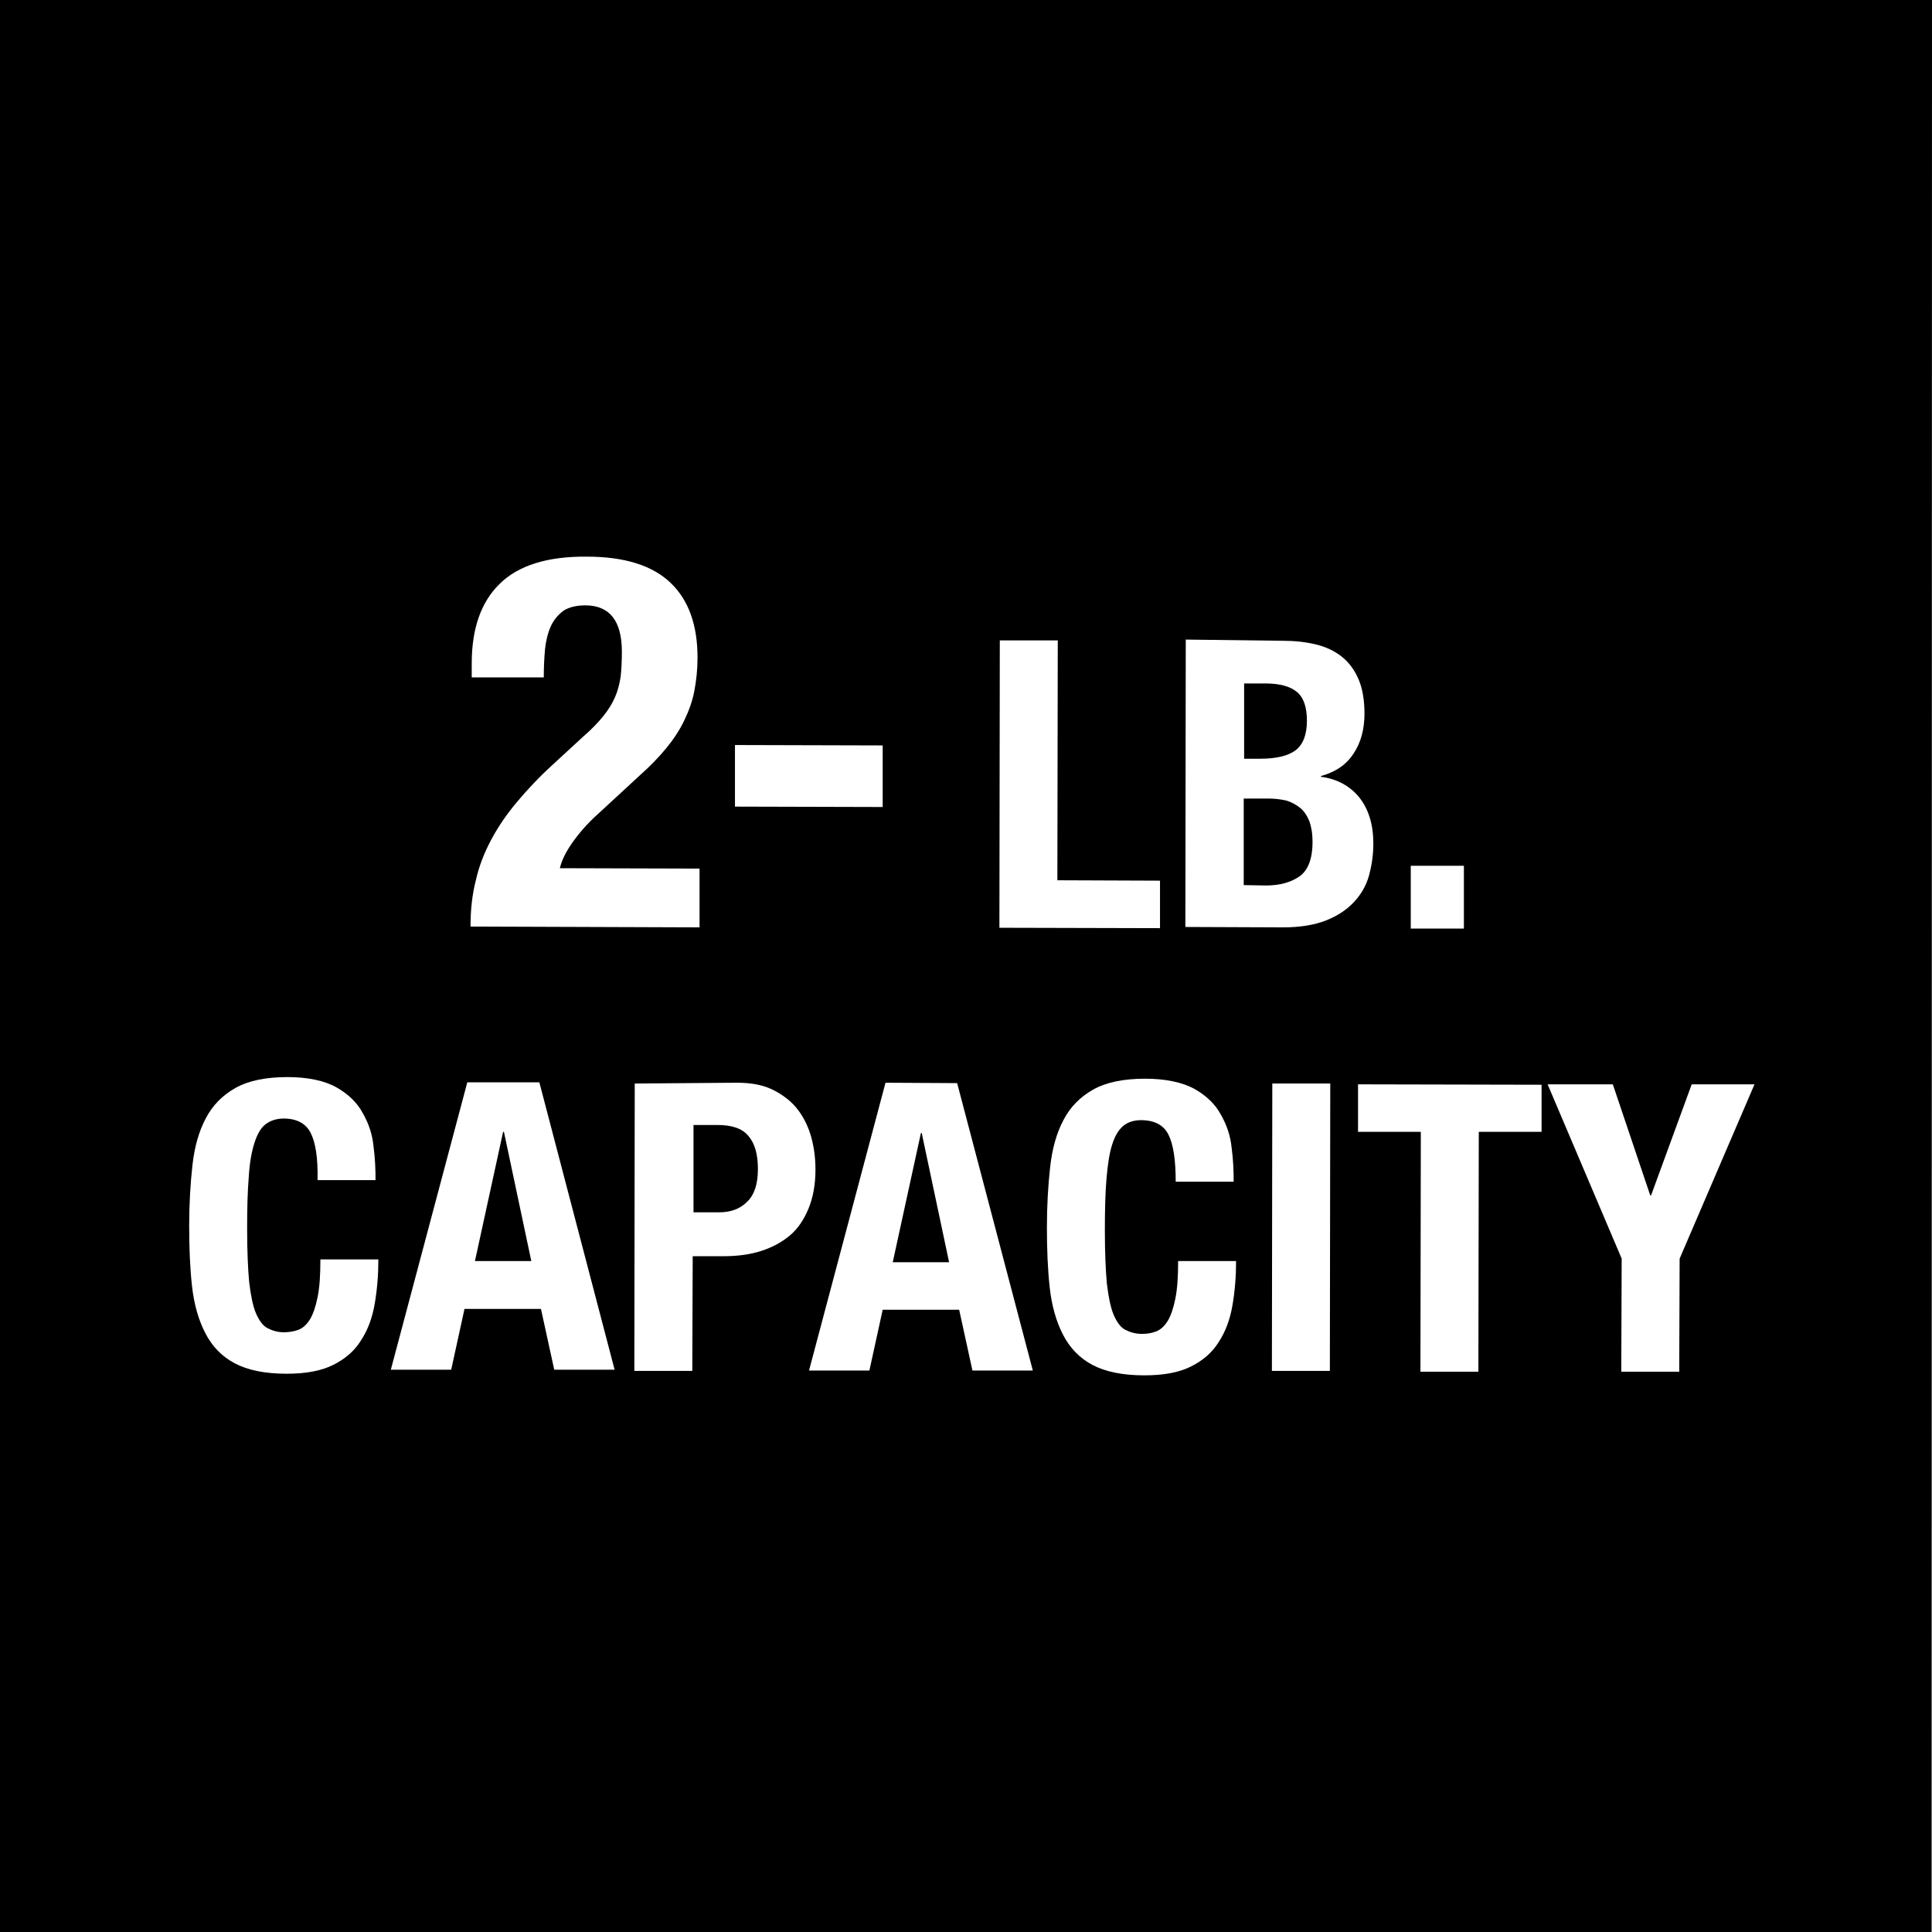
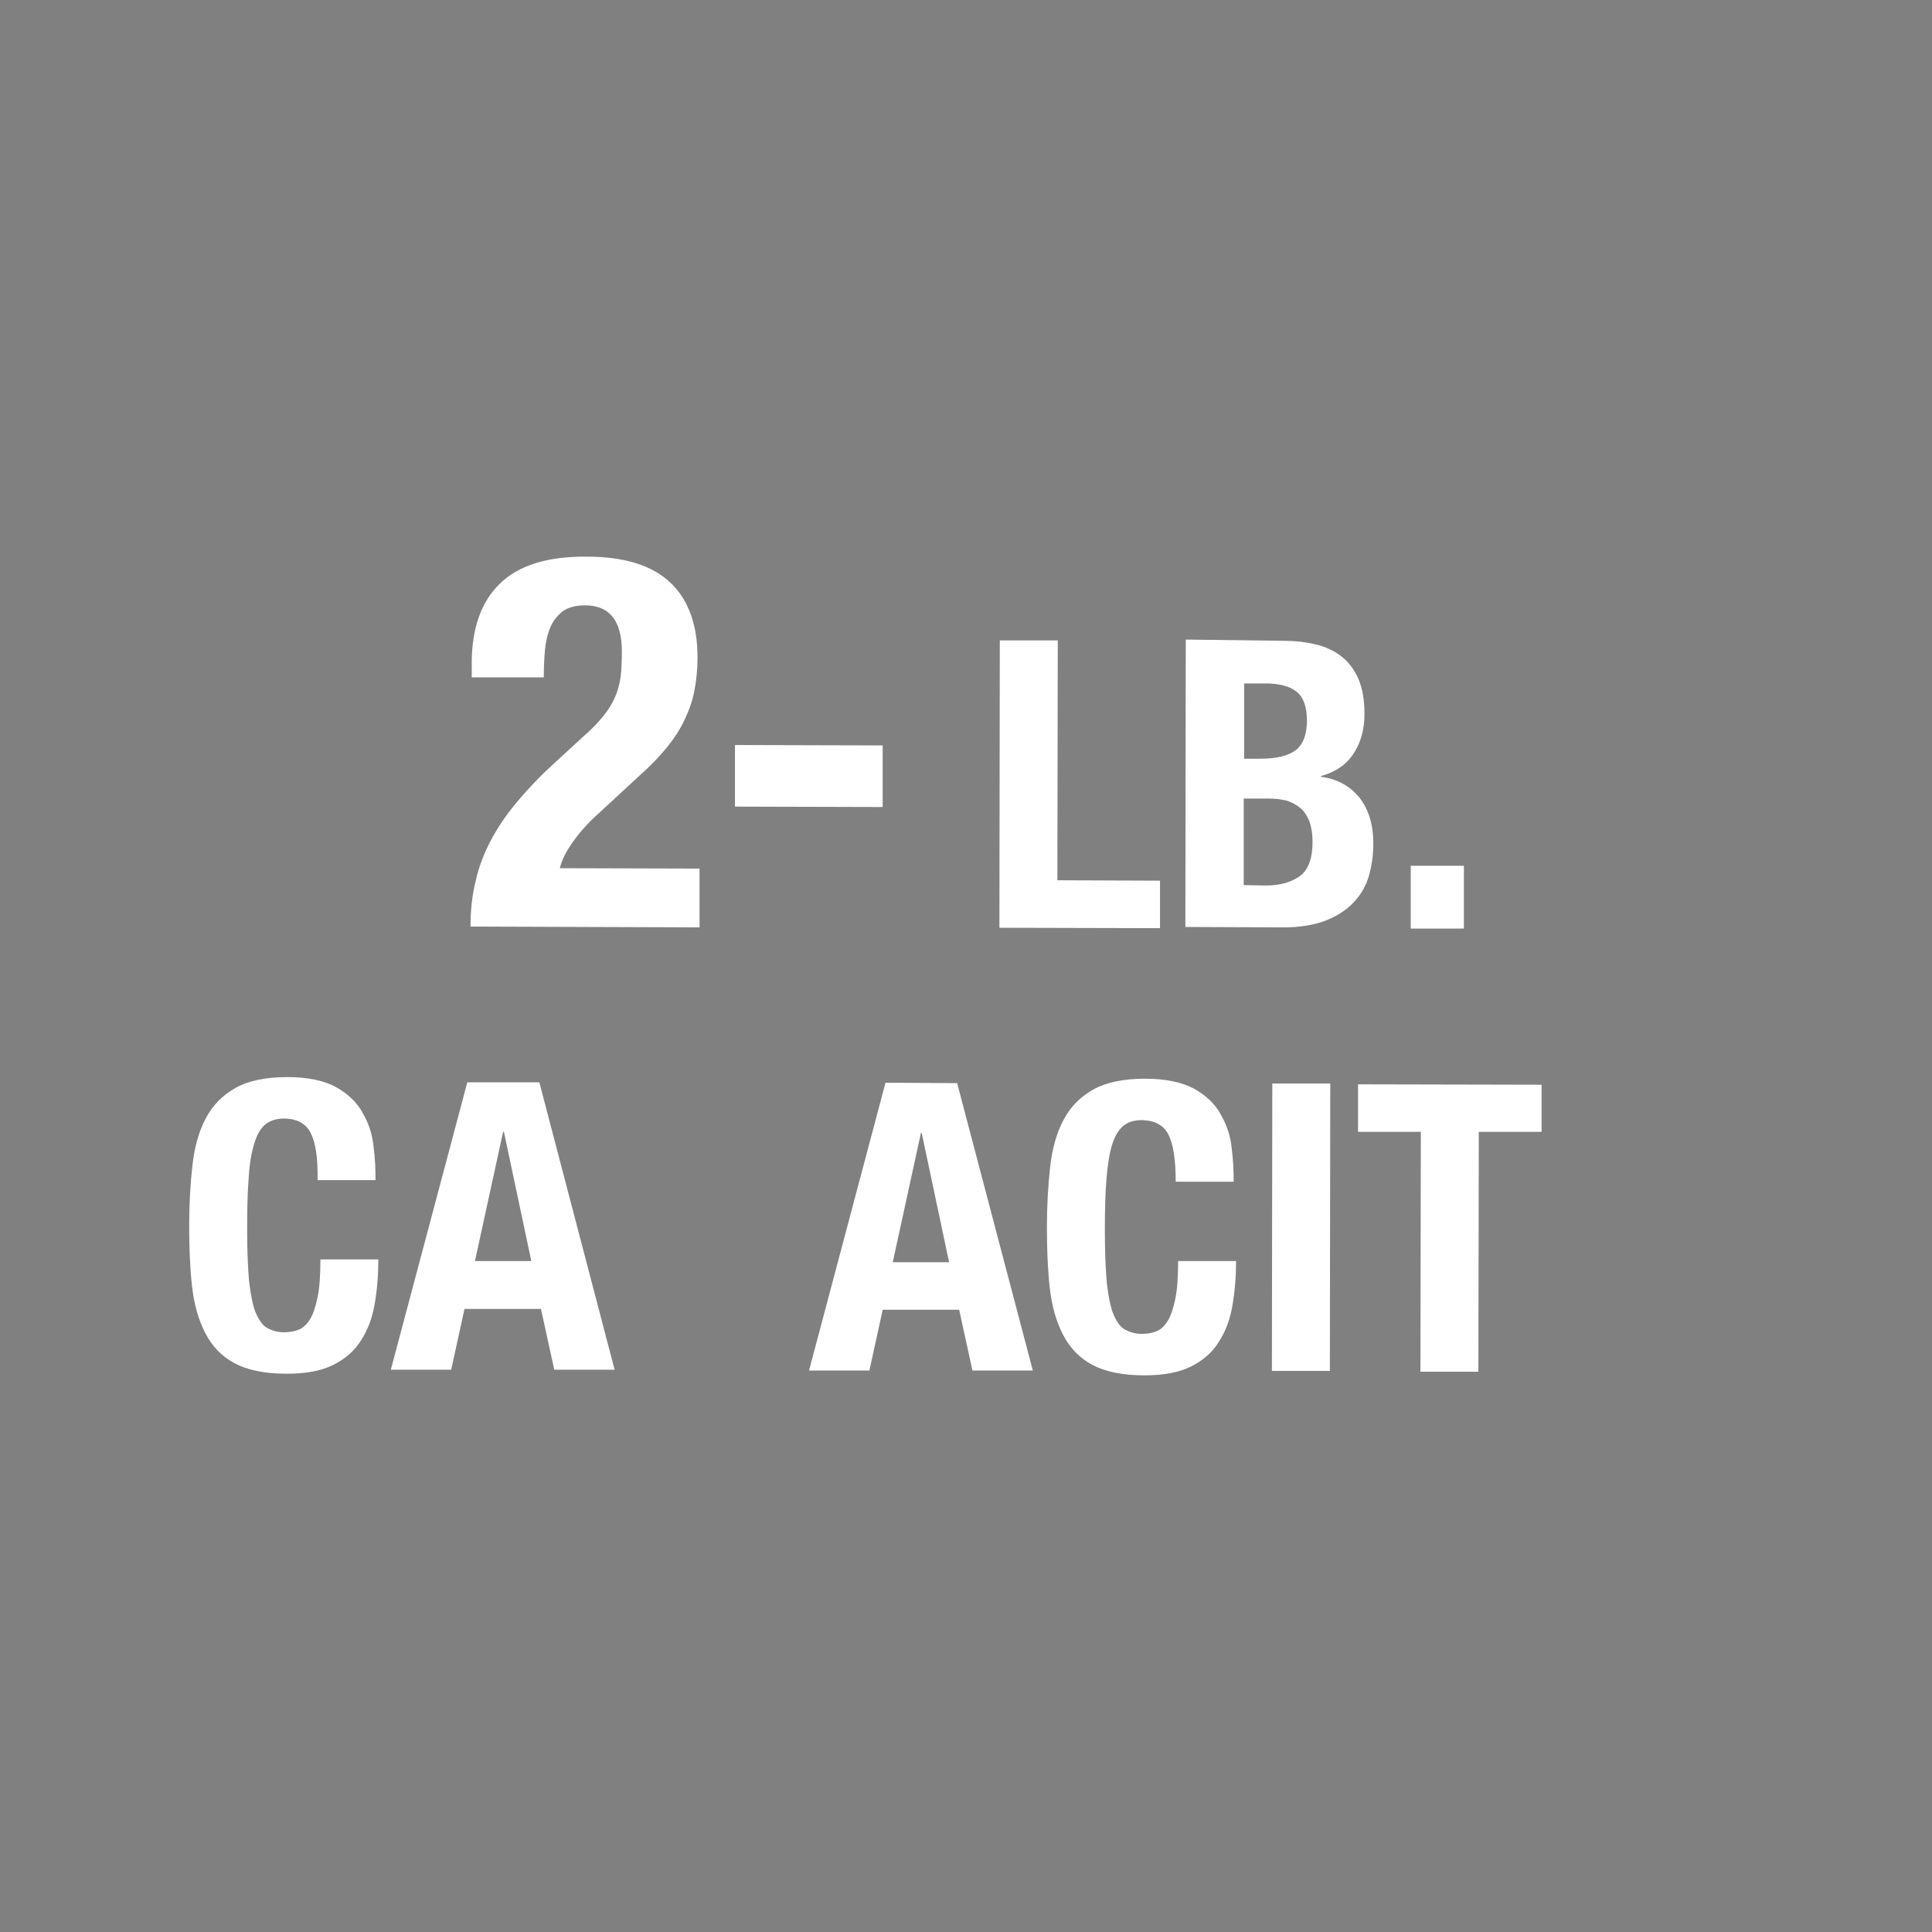
<svg xmlns="http://www.w3.org/2000/svg" version="1.1" id="Layer_1" x="0px" y="0px" viewBox="0 0 48 48" style="enable-background:new 0 0 48 48;" xml:space="preserve">
  <rect x="0" y="0" width="48" height="48" fill="#808080" stroke="none" />
  <style type="text/css">
	.st0{fill:#FFFFFF;}
</style>
  <g>
-     <polygon points="47.98,48 0,48 0,0 48,0  " />
    <g>
      <path class="st0" d="M11.69,23.02c0-0.41,0.04-0.79,0.13-1.14c0.08-0.36,0.21-0.69,0.38-1.01c0.17-0.32,0.38-0.63,0.64-0.94    c0.26-0.31,0.55-0.62,0.89-0.93l0.76-0.7c0.21-0.18,0.37-0.35,0.5-0.51c0.13-0.16,0.22-0.31,0.29-0.47    c0.07-0.16,0.11-0.32,0.14-0.51c0.02-0.18,0.03-0.39,0.03-0.62c0-0.76-0.3-1.15-0.91-1.15c-0.23,0-0.42,0.05-0.55,0.14    c-0.13,0.1-0.24,0.23-0.31,0.39c-0.07,0.16-0.12,0.36-0.14,0.57c-0.02,0.22-0.03,0.45-0.03,0.69l-1.79,0l0-0.35    c0-0.86,0.23-1.52,0.69-1.97c0.46-0.46,1.19-0.69,2.17-0.68c0.94,0,1.63,0.22,2.08,0.65c0.45,0.43,0.67,1.05,0.67,1.86    c0,0.29-0.03,0.57-0.08,0.83s-0.14,0.5-0.25,0.73c-0.11,0.23-0.26,0.46-0.44,0.68c-0.18,0.22-0.4,0.45-0.66,0.68l-1.04,0.96    c-0.28,0.25-0.49,0.5-0.65,0.73s-0.26,0.44-0.3,0.62l3.47,0.01l0,1.46L11.69,23.02z" />
      <path class="st0" d="M21.93,20.05l-3.67-0.01l0-1.53l3.67,0.01L21.93,20.05z" />
      <path class="st0" d="M24.84,15.91l1.44,0l-0.01,5.96l2.55,0.01l0,1.18l-3.99-0.01L24.84,15.91z" />
      <path class="st0" d="M31.88,15.92c0.29,0,0.56,0.03,0.81,0.09c0.25,0.06,0.46,0.16,0.64,0.3c0.18,0.14,0.32,0.33,0.42,0.56    c0.1,0.23,0.15,0.52,0.15,0.86c0,0.39-0.09,0.72-0.27,0.99c-0.18,0.28-0.45,0.46-0.81,0.56l0,0.02c0.4,0.05,0.72,0.23,0.95,0.51    c0.23,0.29,0.35,0.67,0.35,1.15c0,0.28-0.04,0.55-0.11,0.8c-0.07,0.25-0.2,0.47-0.38,0.66s-0.41,0.34-0.69,0.45    s-0.64,0.17-1.06,0.17l-2.43-0.01l0.01-7.14L31.88,15.92z M31.31,18.85c0.4,0,0.69-0.07,0.88-0.21c0.18-0.14,0.28-0.38,0.28-0.73    c0-0.34-0.08-0.58-0.25-0.72c-0.17-0.14-0.43-0.21-0.79-0.21l-0.52,0l0,1.87L31.31,18.85z M31.45,22c0.35,0,0.63-0.08,0.84-0.23    c0.21-0.15,0.32-0.44,0.32-0.85c0-0.21-0.03-0.38-0.08-0.52c-0.06-0.14-0.13-0.25-0.23-0.33c-0.1-0.08-0.21-0.14-0.34-0.18    c-0.13-0.03-0.28-0.05-0.44-0.05l-0.62,0l0,2.15L31.45,22z" />
      <path class="st0" d="M36.37,23.07l-1.32,0l0-1.56l1.32,0L36.37,23.07z" />
      <path class="st0" d="M7.72,28.15c-0.12-0.24-0.35-0.36-0.67-0.36c-0.18,0-0.33,0.05-0.45,0.14s-0.21,0.25-0.28,0.47    c-0.07,0.22-0.12,0.5-0.14,0.85c-0.03,0.35-0.04,0.78-0.04,1.29c0,0.54,0.02,0.98,0.05,1.31c0.04,0.33,0.09,0.59,0.17,0.78    c0.08,0.18,0.17,0.31,0.29,0.37c0.12,0.06,0.25,0.1,0.4,0.1c0.13,0,0.25-0.02,0.36-0.06c0.11-0.04,0.21-0.13,0.29-0.26    c0.08-0.13,0.14-0.31,0.19-0.55c0.05-0.24,0.07-0.55,0.07-0.94l1.44,0c0,0.39-0.03,0.75-0.09,1.1c-0.06,0.35-0.17,0.65-0.34,0.91    c-0.16,0.26-0.39,0.46-0.69,0.61c-0.3,0.15-0.68,0.22-1.16,0.22c-0.54,0-0.97-0.09-1.29-0.26c-0.32-0.17-0.56-0.42-0.73-0.75    c-0.17-0.33-0.28-0.72-0.33-1.17c-0.05-0.45-0.07-0.95-0.07-1.5c0-0.54,0.03-1.04,0.08-1.49c0.05-0.46,0.16-0.85,0.33-1.17    c0.17-0.33,0.42-0.58,0.74-0.76s0.75-0.27,1.29-0.27c0.51,0,0.92,0.09,1.21,0.25c0.3,0.17,0.52,0.38,0.66,0.64    c0.15,0.26,0.24,0.53,0.27,0.83c0.04,0.3,0.05,0.58,0.05,0.84l-1.44,0C7.9,28.76,7.84,28.39,7.72,28.15z" />
      <path class="st0" d="M13.4,26.89l1.87,7.14l-1.5,0l-0.33-1.51l-1.9,0l-0.33,1.51l-1.5,0l1.9-7.14L13.4,26.89z M13.2,31.33    l-0.68-3.21l-0.02,0l-0.7,3.21L13.2,31.33z" />
-       <path class="st0" d="M18.31,26.9c0.37,0,0.67,0.06,0.92,0.19s0.45,0.29,0.6,0.49c0.15,0.2,0.26,0.43,0.33,0.69    c0.07,0.26,0.1,0.52,0.1,0.79c0,0.37-0.06,0.69-0.17,0.96c-0.11,0.27-0.26,0.5-0.46,0.67c-0.2,0.17-0.44,0.3-0.72,0.39    c-0.28,0.09-0.59,0.13-0.93,0.13l-0.77,0l-0.01,2.85l-1.44,0l0.01-7.14L18.31,26.9z M17.86,30.12c0.29,0,0.52-0.08,0.7-0.26    c0.18-0.17,0.27-0.44,0.27-0.81c0-0.36-0.07-0.63-0.23-0.82c-0.15-0.19-0.41-0.28-0.77-0.28l-0.6,0l0,2.17L17.86,30.12z" />
      <path class="st0" d="M23.78,26.91l1.88,7.14l-1.5,0l-0.33-1.51l-1.9,0l-0.33,1.51l-1.5,0L22,26.9L23.78,26.91z M23.58,31.36    l-0.68-3.21l-0.02,0l-0.7,3.21L23.58,31.36z" />
      <path class="st0" d="M29.03,28.19c-0.12-0.24-0.35-0.36-0.68-0.36c-0.18,0-0.33,0.05-0.44,0.14c-0.12,0.1-0.21,0.25-0.28,0.47    c-0.07,0.22-0.11,0.5-0.14,0.85c-0.03,0.35-0.04,0.78-0.04,1.29c0,0.54,0.02,0.98,0.05,1.31c0.04,0.33,0.09,0.59,0.17,0.78    c0.08,0.18,0.17,0.31,0.29,0.37c0.12,0.06,0.25,0.1,0.41,0.1c0.13,0,0.25-0.02,0.35-0.06c0.11-0.04,0.21-0.13,0.29-0.26    c0.08-0.13,0.14-0.31,0.19-0.55c0.05-0.24,0.07-0.55,0.07-0.94l1.44,0c0,0.39-0.03,0.75-0.09,1.1c-0.06,0.35-0.17,0.65-0.34,0.91    c-0.16,0.26-0.39,0.46-0.69,0.61c-0.3,0.15-0.68,0.22-1.16,0.22c-0.54,0-0.97-0.09-1.29-0.26c-0.32-0.17-0.56-0.42-0.73-0.75    c-0.17-0.33-0.28-0.72-0.33-1.17c-0.05-0.45-0.07-0.95-0.07-1.5c0-0.54,0.03-1.04,0.08-1.49c0.05-0.46,0.16-0.85,0.33-1.17    c0.17-0.33,0.42-0.58,0.74-0.76c0.32-0.18,0.75-0.27,1.29-0.27c0.51,0,0.92,0.09,1.22,0.25c0.3,0.17,0.52,0.38,0.66,0.64    c0.15,0.26,0.24,0.53,0.27,0.83c0.04,0.3,0.05,0.58,0.05,0.84l-1.44,0C29.21,28.81,29.15,28.43,29.03,28.19z" />
      <path class="st0" d="M31.61,26.92l1.44,0l-0.01,7.14l-1.44,0L31.61,26.92z" />
      <path class="st0" d="M38.3,28.12l-1.56,0l-0.01,5.96l-1.44,0l0.01-5.96l-1.56,0l0-1.18l4.56,0.01L38.3,28.12z" />
-       <path class="st0" d="M41,29.7l0.02,0l1.01-2.76l1.56,0l-1.86,4.33l-0.01,2.81l-1.44,0l0.01-2.81l-1.84-4.33l1.62,0L41,29.7z" />
    </g>
  </g>
</svg>